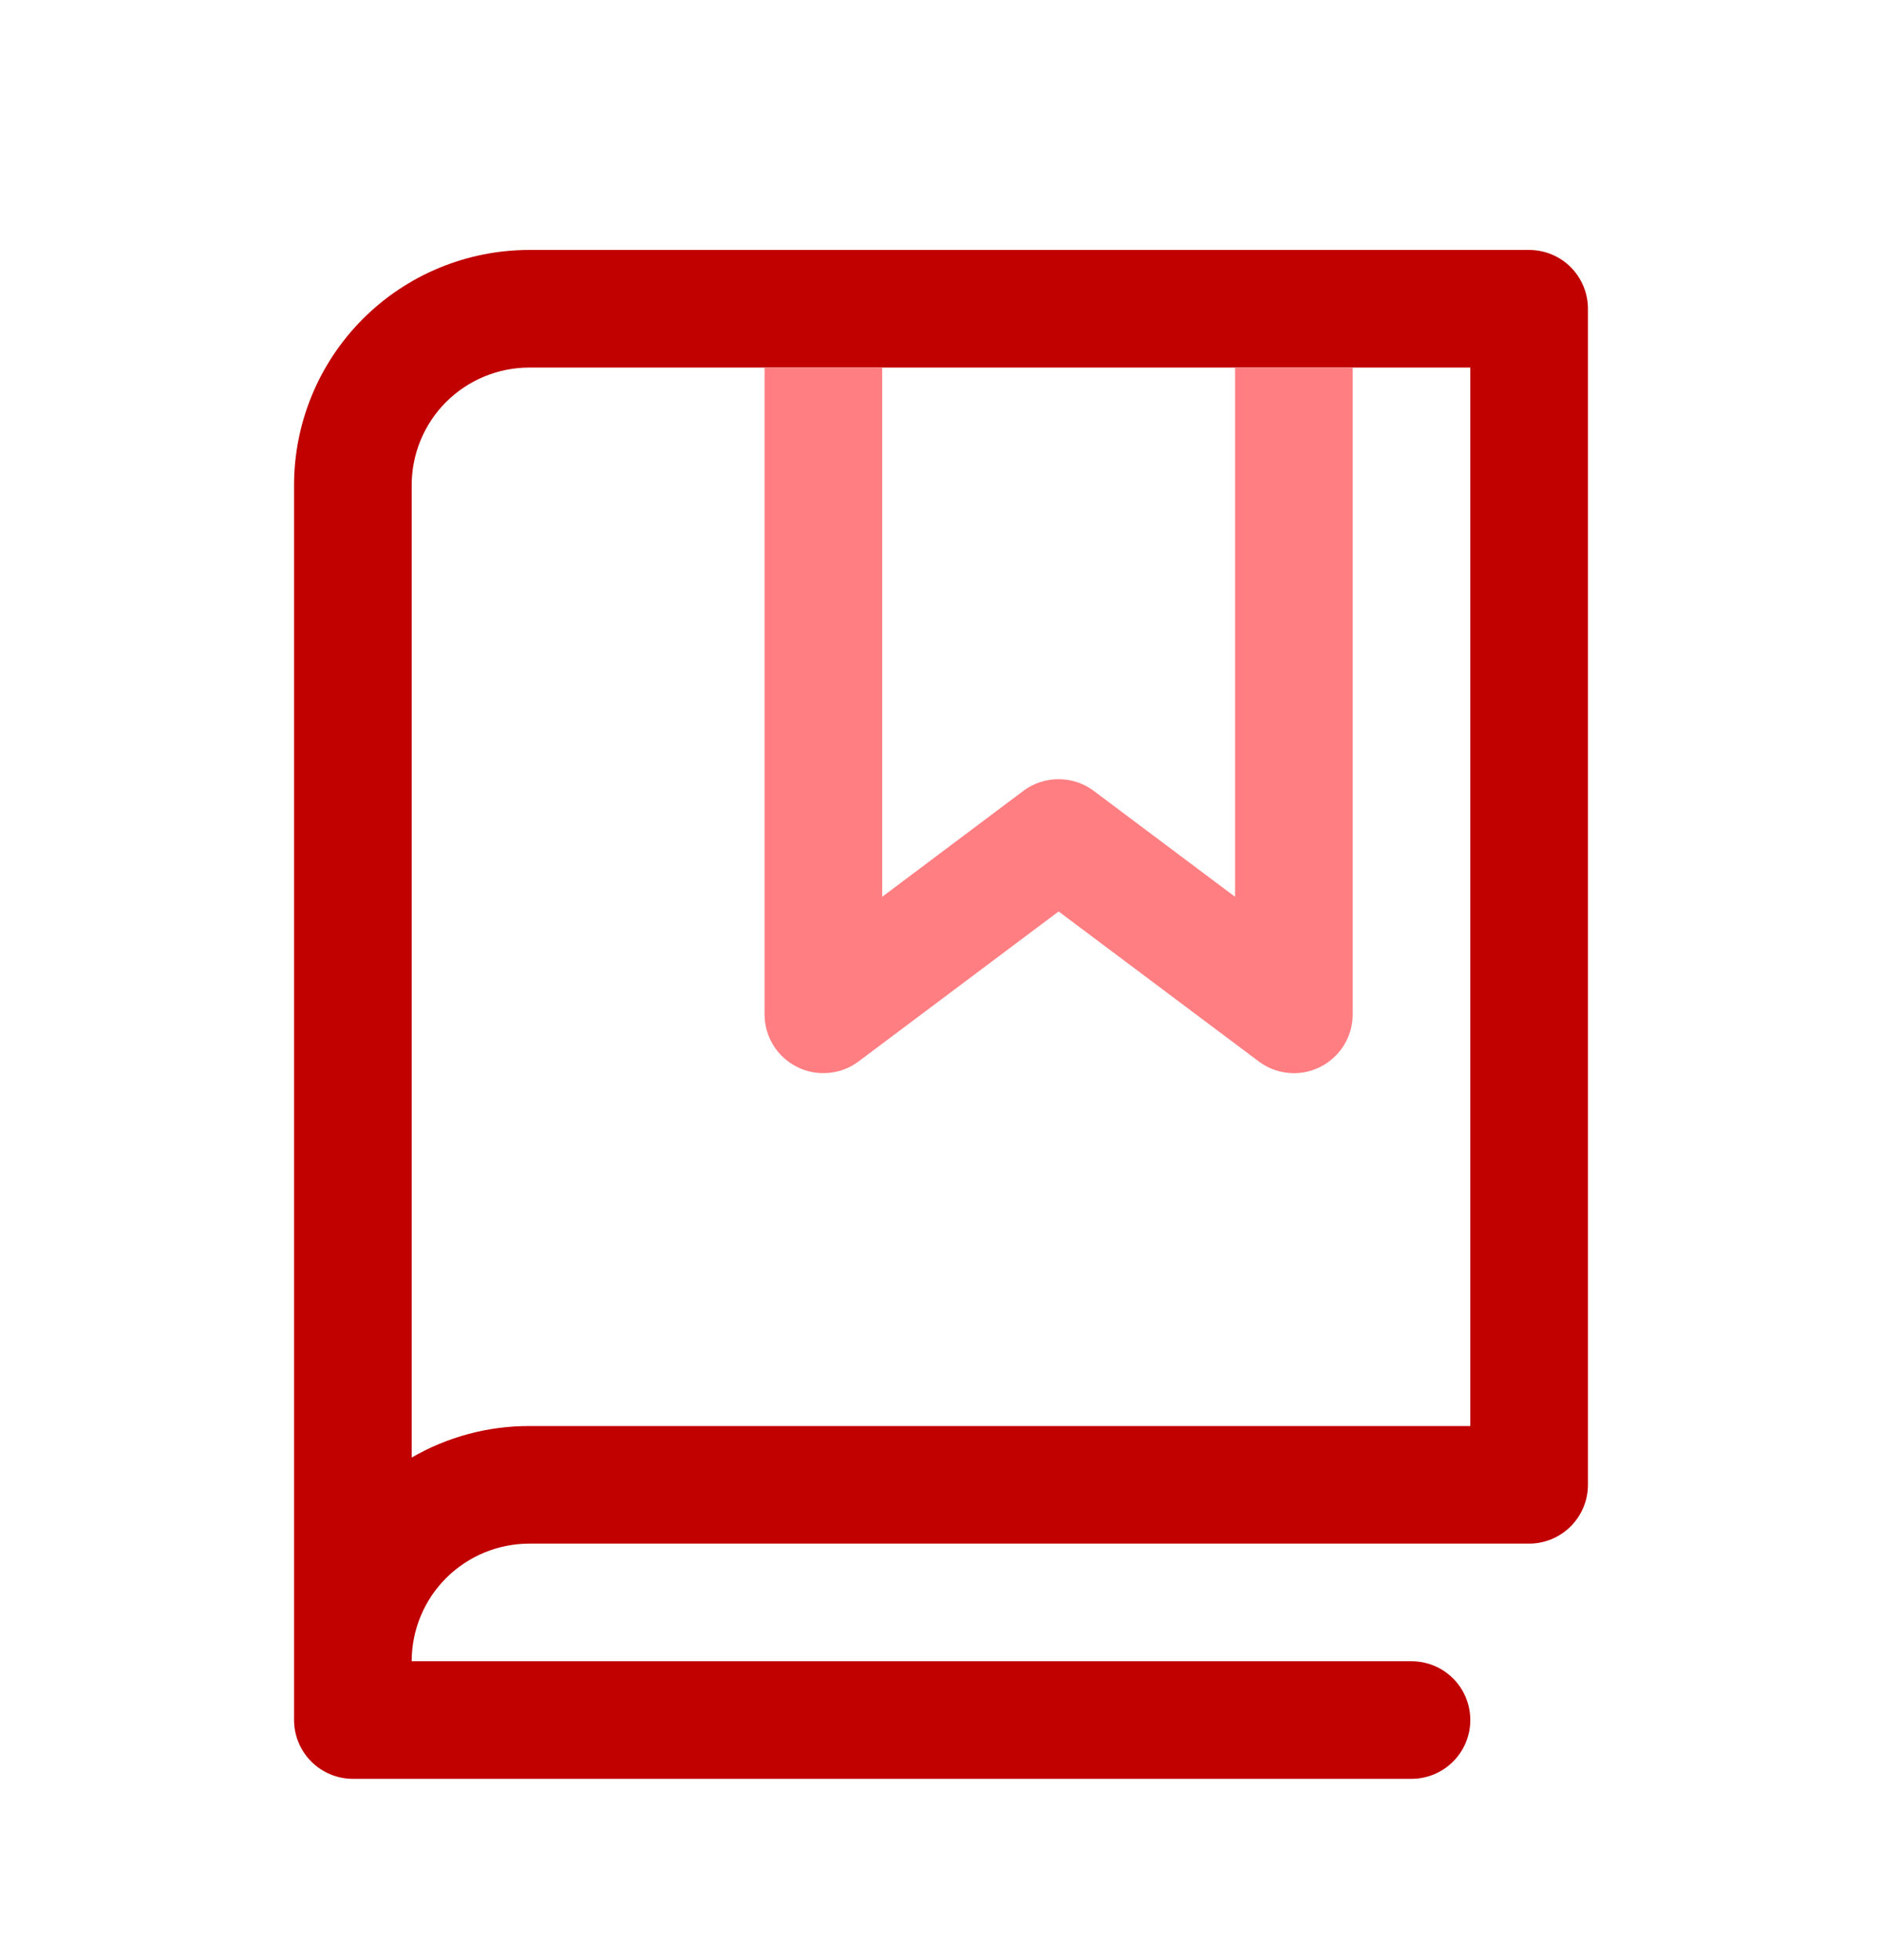
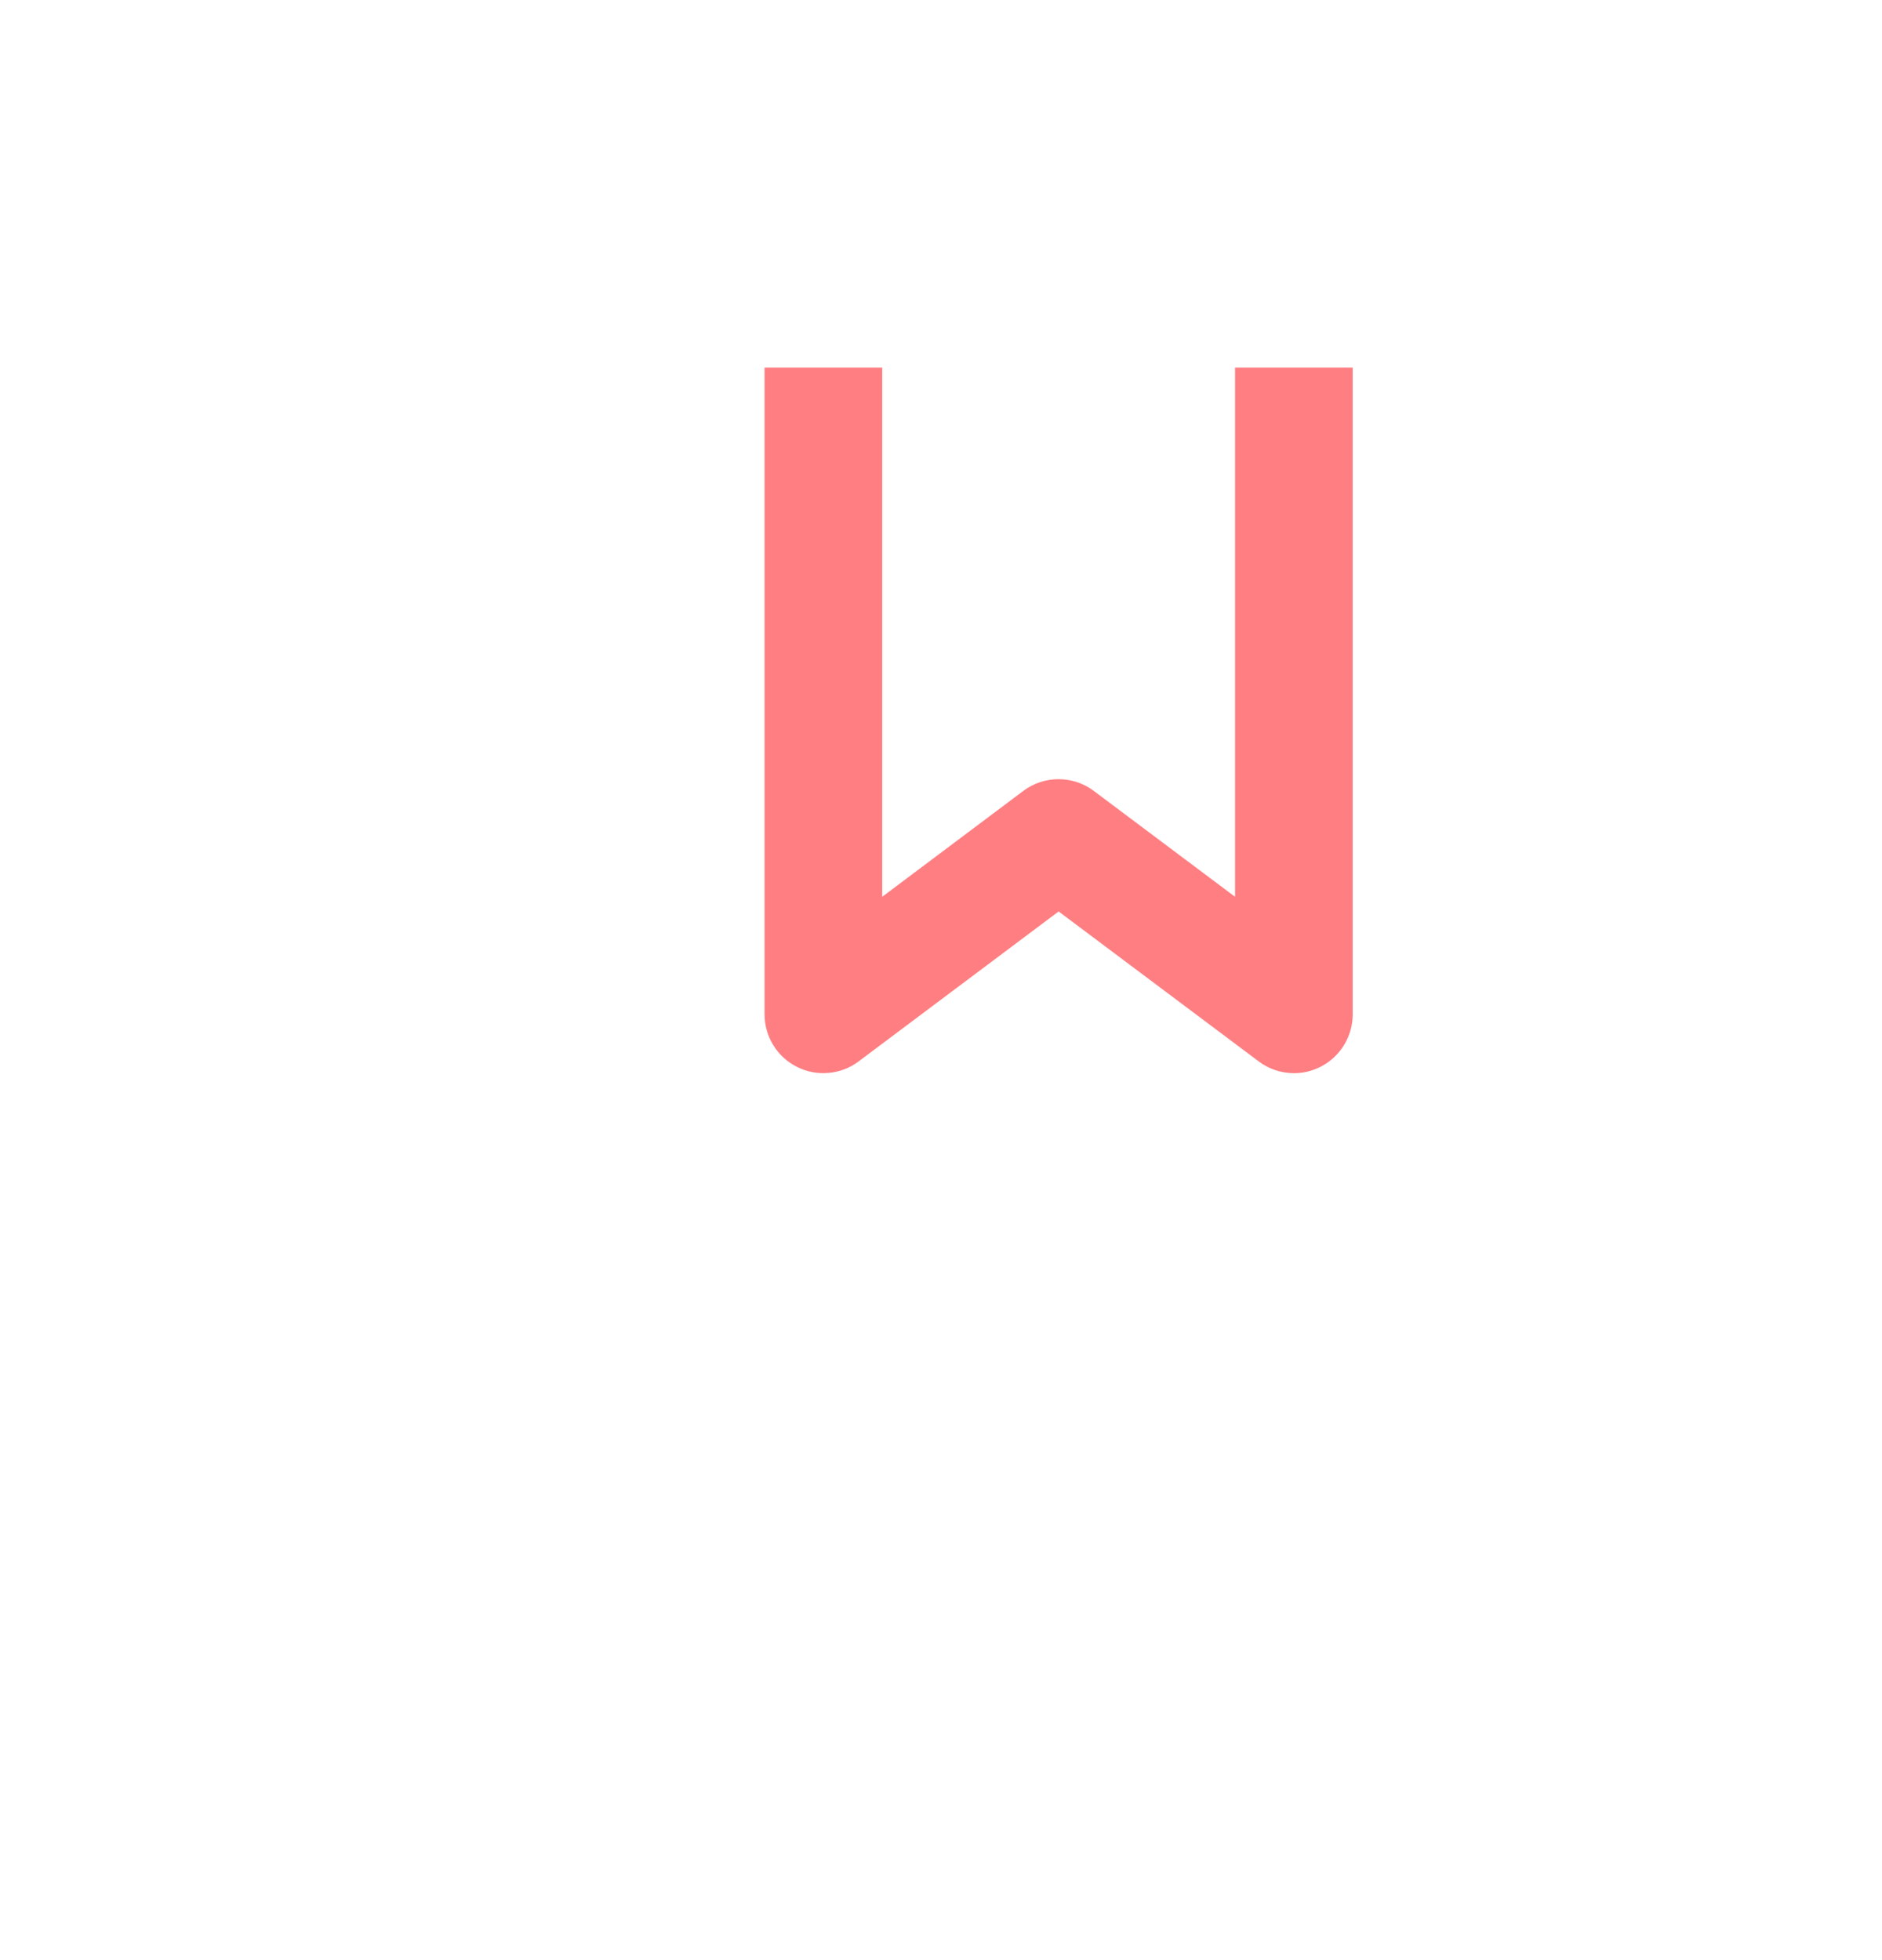
<svg xmlns="http://www.w3.org/2000/svg" width="24" height="25" viewBox="0 0 24 25" fill="none">
-   <path fill-rule="evenodd" clip-rule="evenodd" d="M6.75 3.188H19.5C19.699 3.188 19.89 3.267 20.03 3.407C20.171 3.548 20.25 3.739 20.25 3.938V18.938C20.25 19.136 20.171 19.327 20.03 19.468C19.89 19.608 19.699 19.688 19.5 19.688H6.75C6.352 19.688 5.971 19.846 5.689 20.127C5.408 20.408 5.25 20.79 5.25 21.188H18C18.199 21.188 18.39 21.267 18.53 21.407C18.671 21.548 18.75 21.739 18.75 21.938C18.75 22.136 18.671 22.327 18.53 22.468C18.39 22.608 18.199 22.688 18 22.688H4.5C4.301 22.688 4.11 22.608 3.97 22.468C3.829 22.327 3.75 22.136 3.75 21.938V6.188C3.75 5.392 4.066 4.629 4.629 4.066C5.191 3.504 5.954 3.188 6.75 3.188ZM6.75 18.188H18.75V4.688H6.75C6.352 4.688 5.971 4.846 5.689 5.127C5.408 5.408 5.25 5.79 5.25 6.188V18.59C5.706 18.326 6.223 18.187 6.75 18.188Z" fill="#C10000" />
  <path d="M15.75 4.688V11.438L13.949 10.088C13.819 9.99 13.661 9.938 13.499 9.938C13.337 9.938 13.179 9.99 13.049 10.088L11.25 11.438V4.688H9.75V12.938C9.75 13.077 9.789 13.213 9.862 13.332C9.935 13.45 10.04 13.546 10.165 13.608C10.289 13.671 10.429 13.697 10.567 13.684C10.706 13.672 10.839 13.621 10.95 13.537L13.5 11.625L16.051 13.537C16.18 13.635 16.338 13.687 16.5 13.688C16.699 13.688 16.89 13.608 17.03 13.468C17.171 13.327 17.25 13.136 17.25 12.938V4.688H15.75Z" fill="#FF7E82" />
</svg>